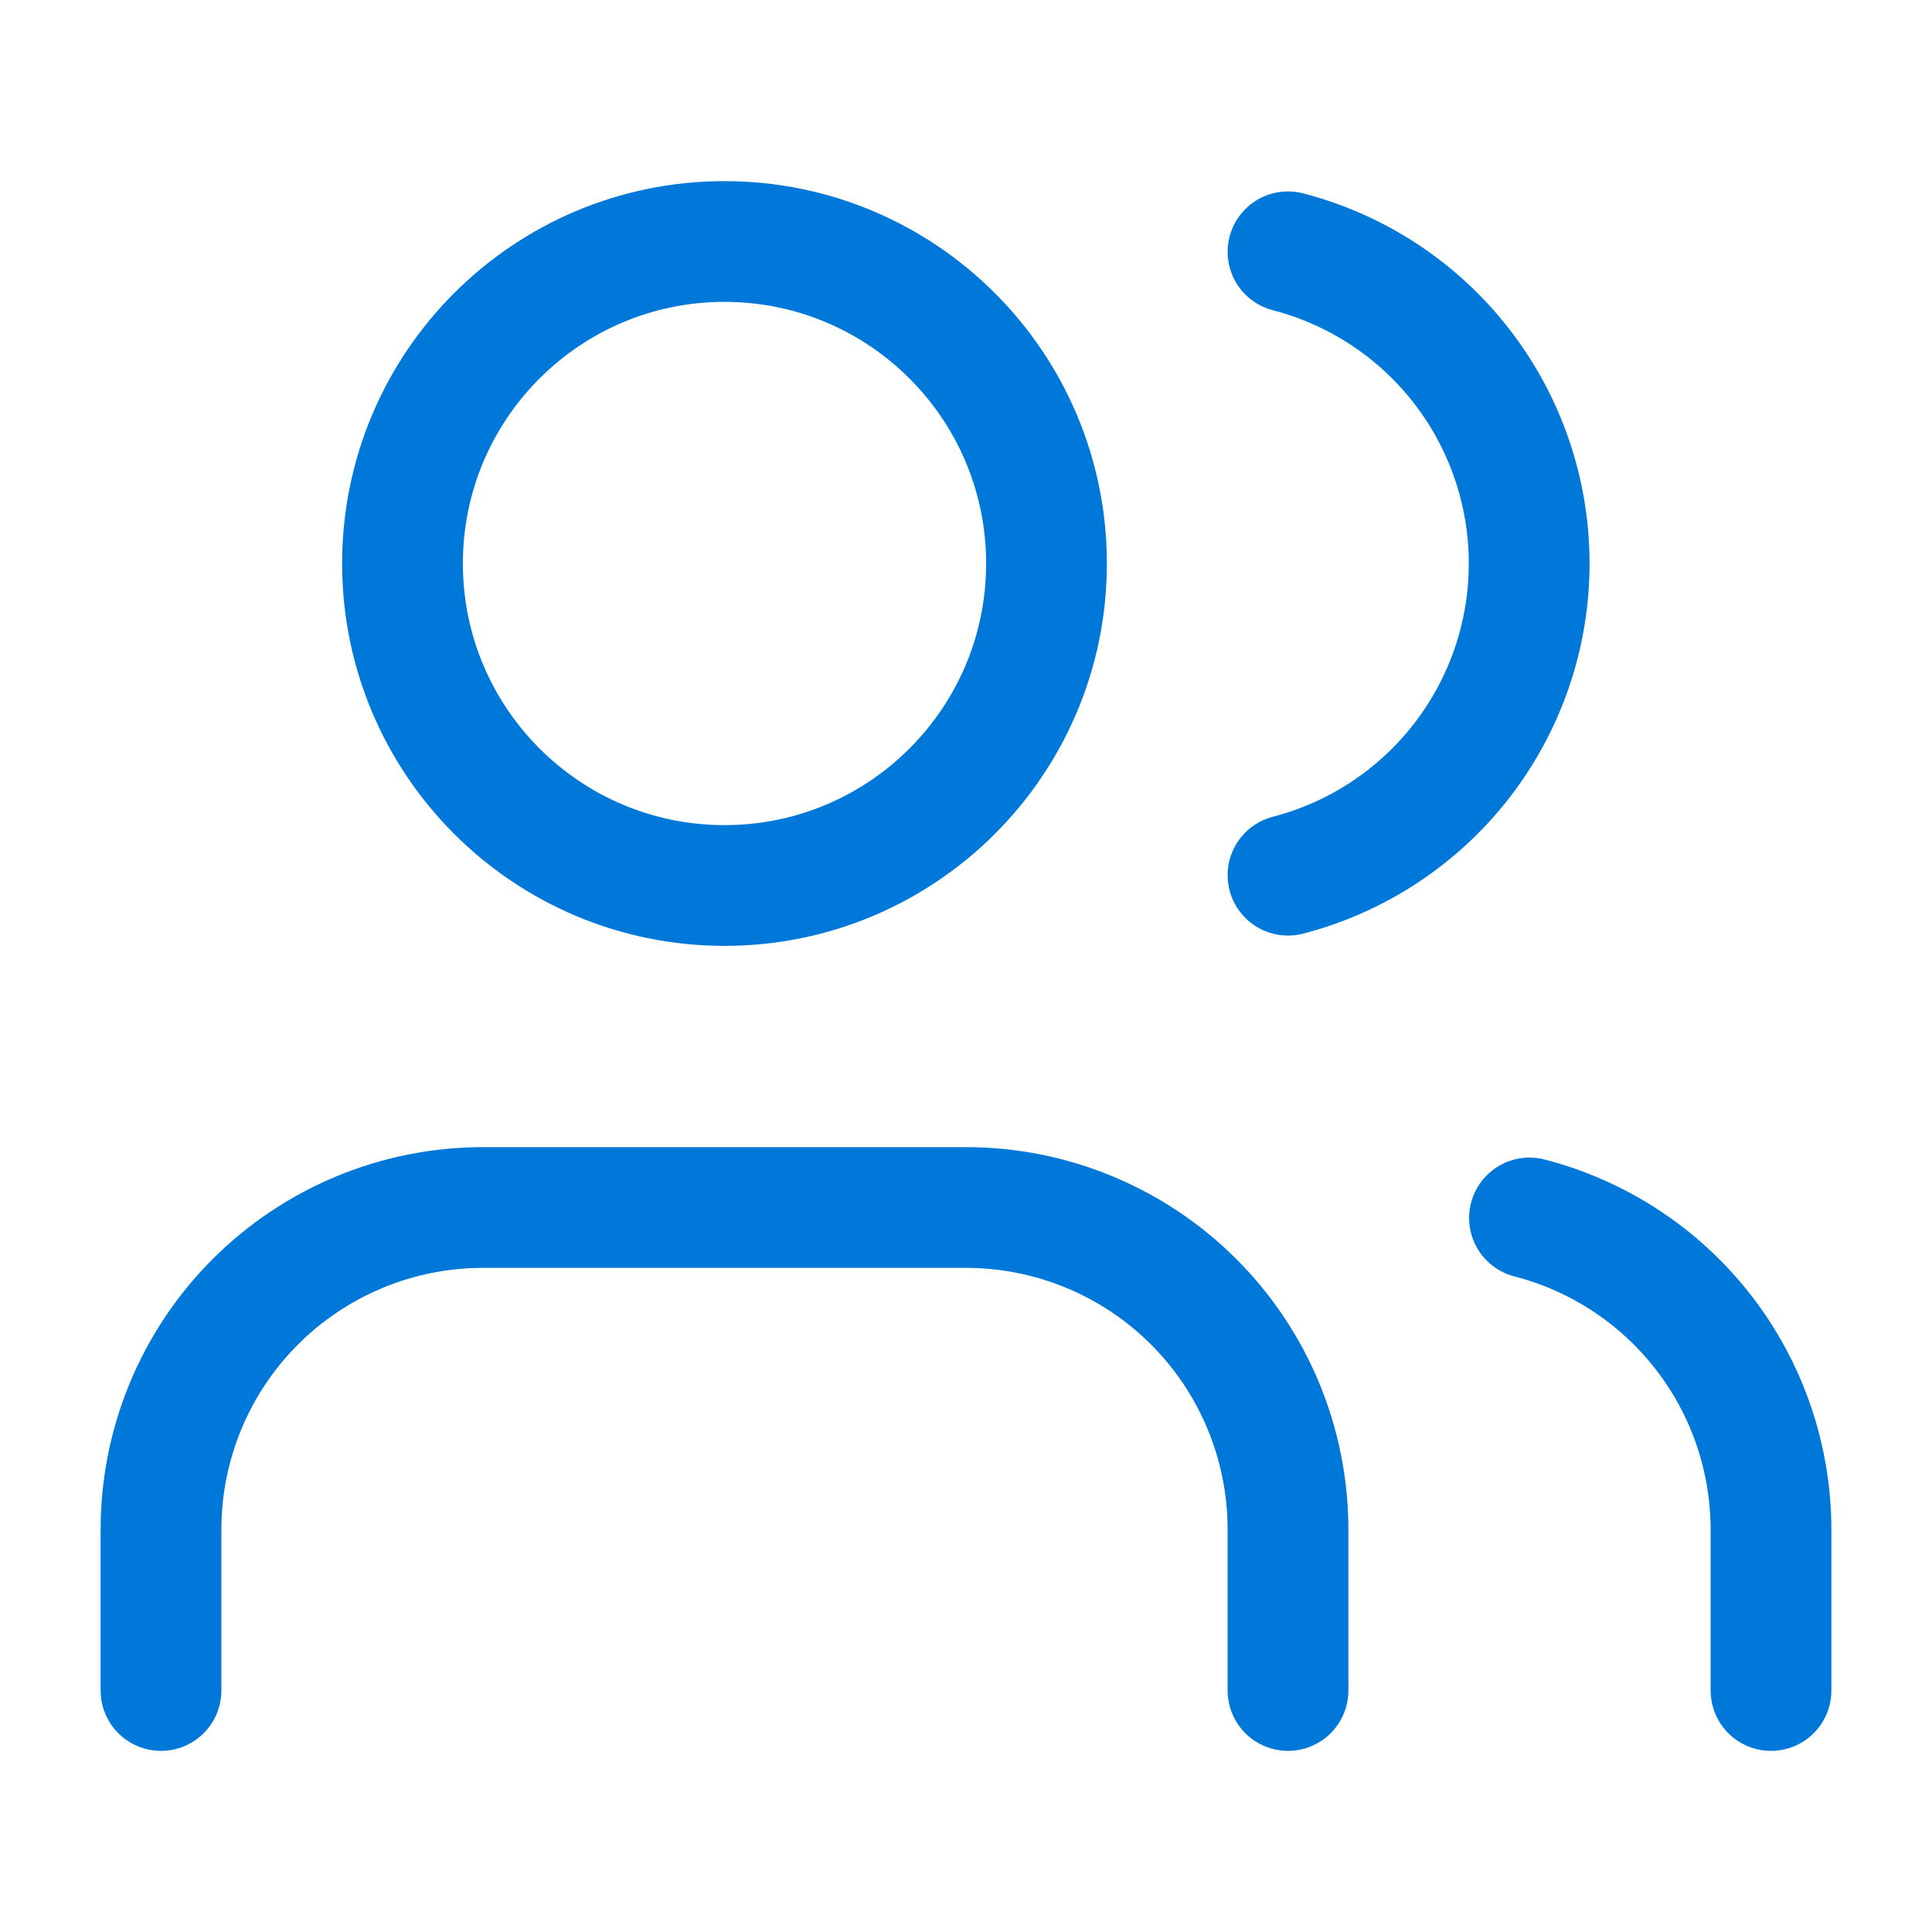
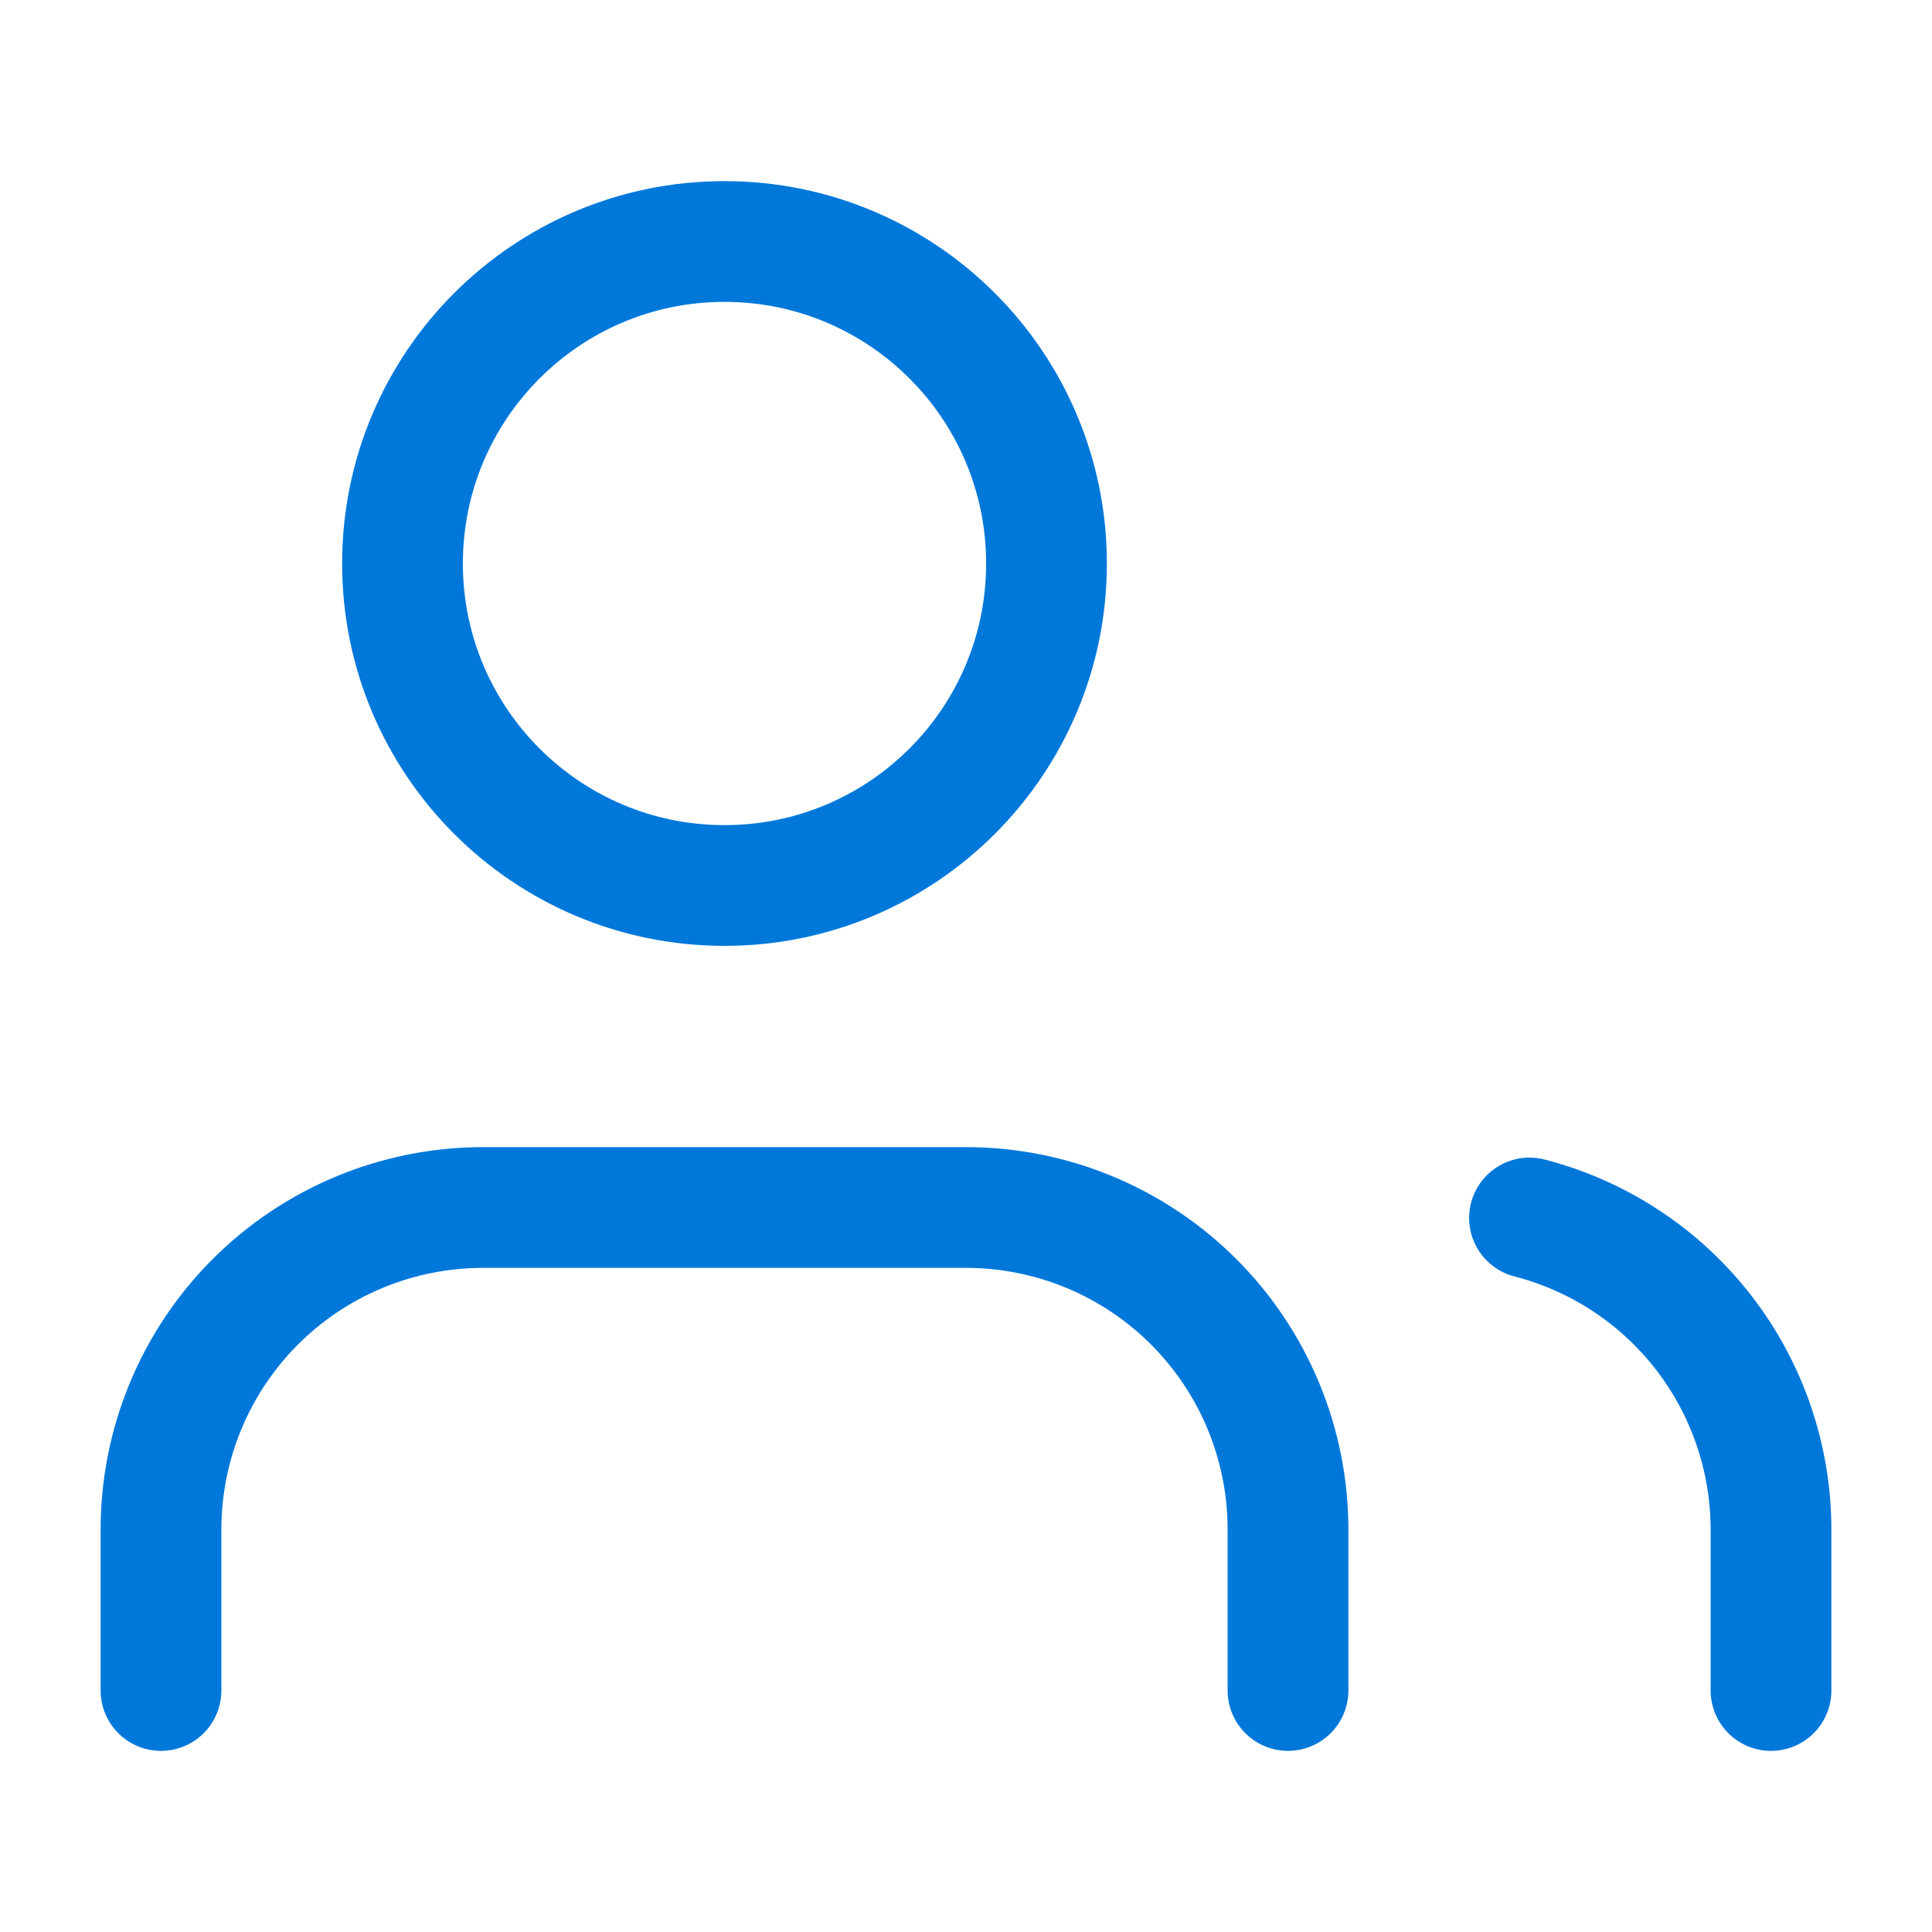
<svg xmlns="http://www.w3.org/2000/svg" width="48" height="48" viewBox="0 0 48 48" fill="none">
  <path d="M32 42V38C32 35.878 31.157 33.843 29.657 32.343C28.157 30.843 26.122 30 24 30H12C9.878 30 7.843 30.843 6.343 32.343C4.843 33.843 4 35.878 4 38V42" stroke="#0078DA" stroke-width="3" stroke-linecap="round" stroke-linejoin="round" />
-   <path d="M32 6.256C33.715 6.701 35.235 7.702 36.319 9.104C37.404 10.506 37.992 12.228 37.992 14C37.992 15.772 37.404 17.494 36.319 18.896C35.235 20.297 33.715 21.299 32 21.744" stroke="#0078DA" stroke-width="3" stroke-linecap="round" stroke-linejoin="round" />
  <path d="M44 42V38C43.999 36.227 43.409 34.505 42.323 33.104C41.237 31.703 39.716 30.703 38 30.26" stroke="#0078DA" stroke-width="3" stroke-linecap="round" stroke-linejoin="round" />
  <path d="M18 22C22.418 22 26 18.418 26 14C26 9.582 22.418 6 18 6C13.582 6 10 9.582 10 14C10 18.418 13.582 22 18 22Z" stroke="#0078DA" stroke-width="3" stroke-linecap="round" stroke-linejoin="round" />
</svg>